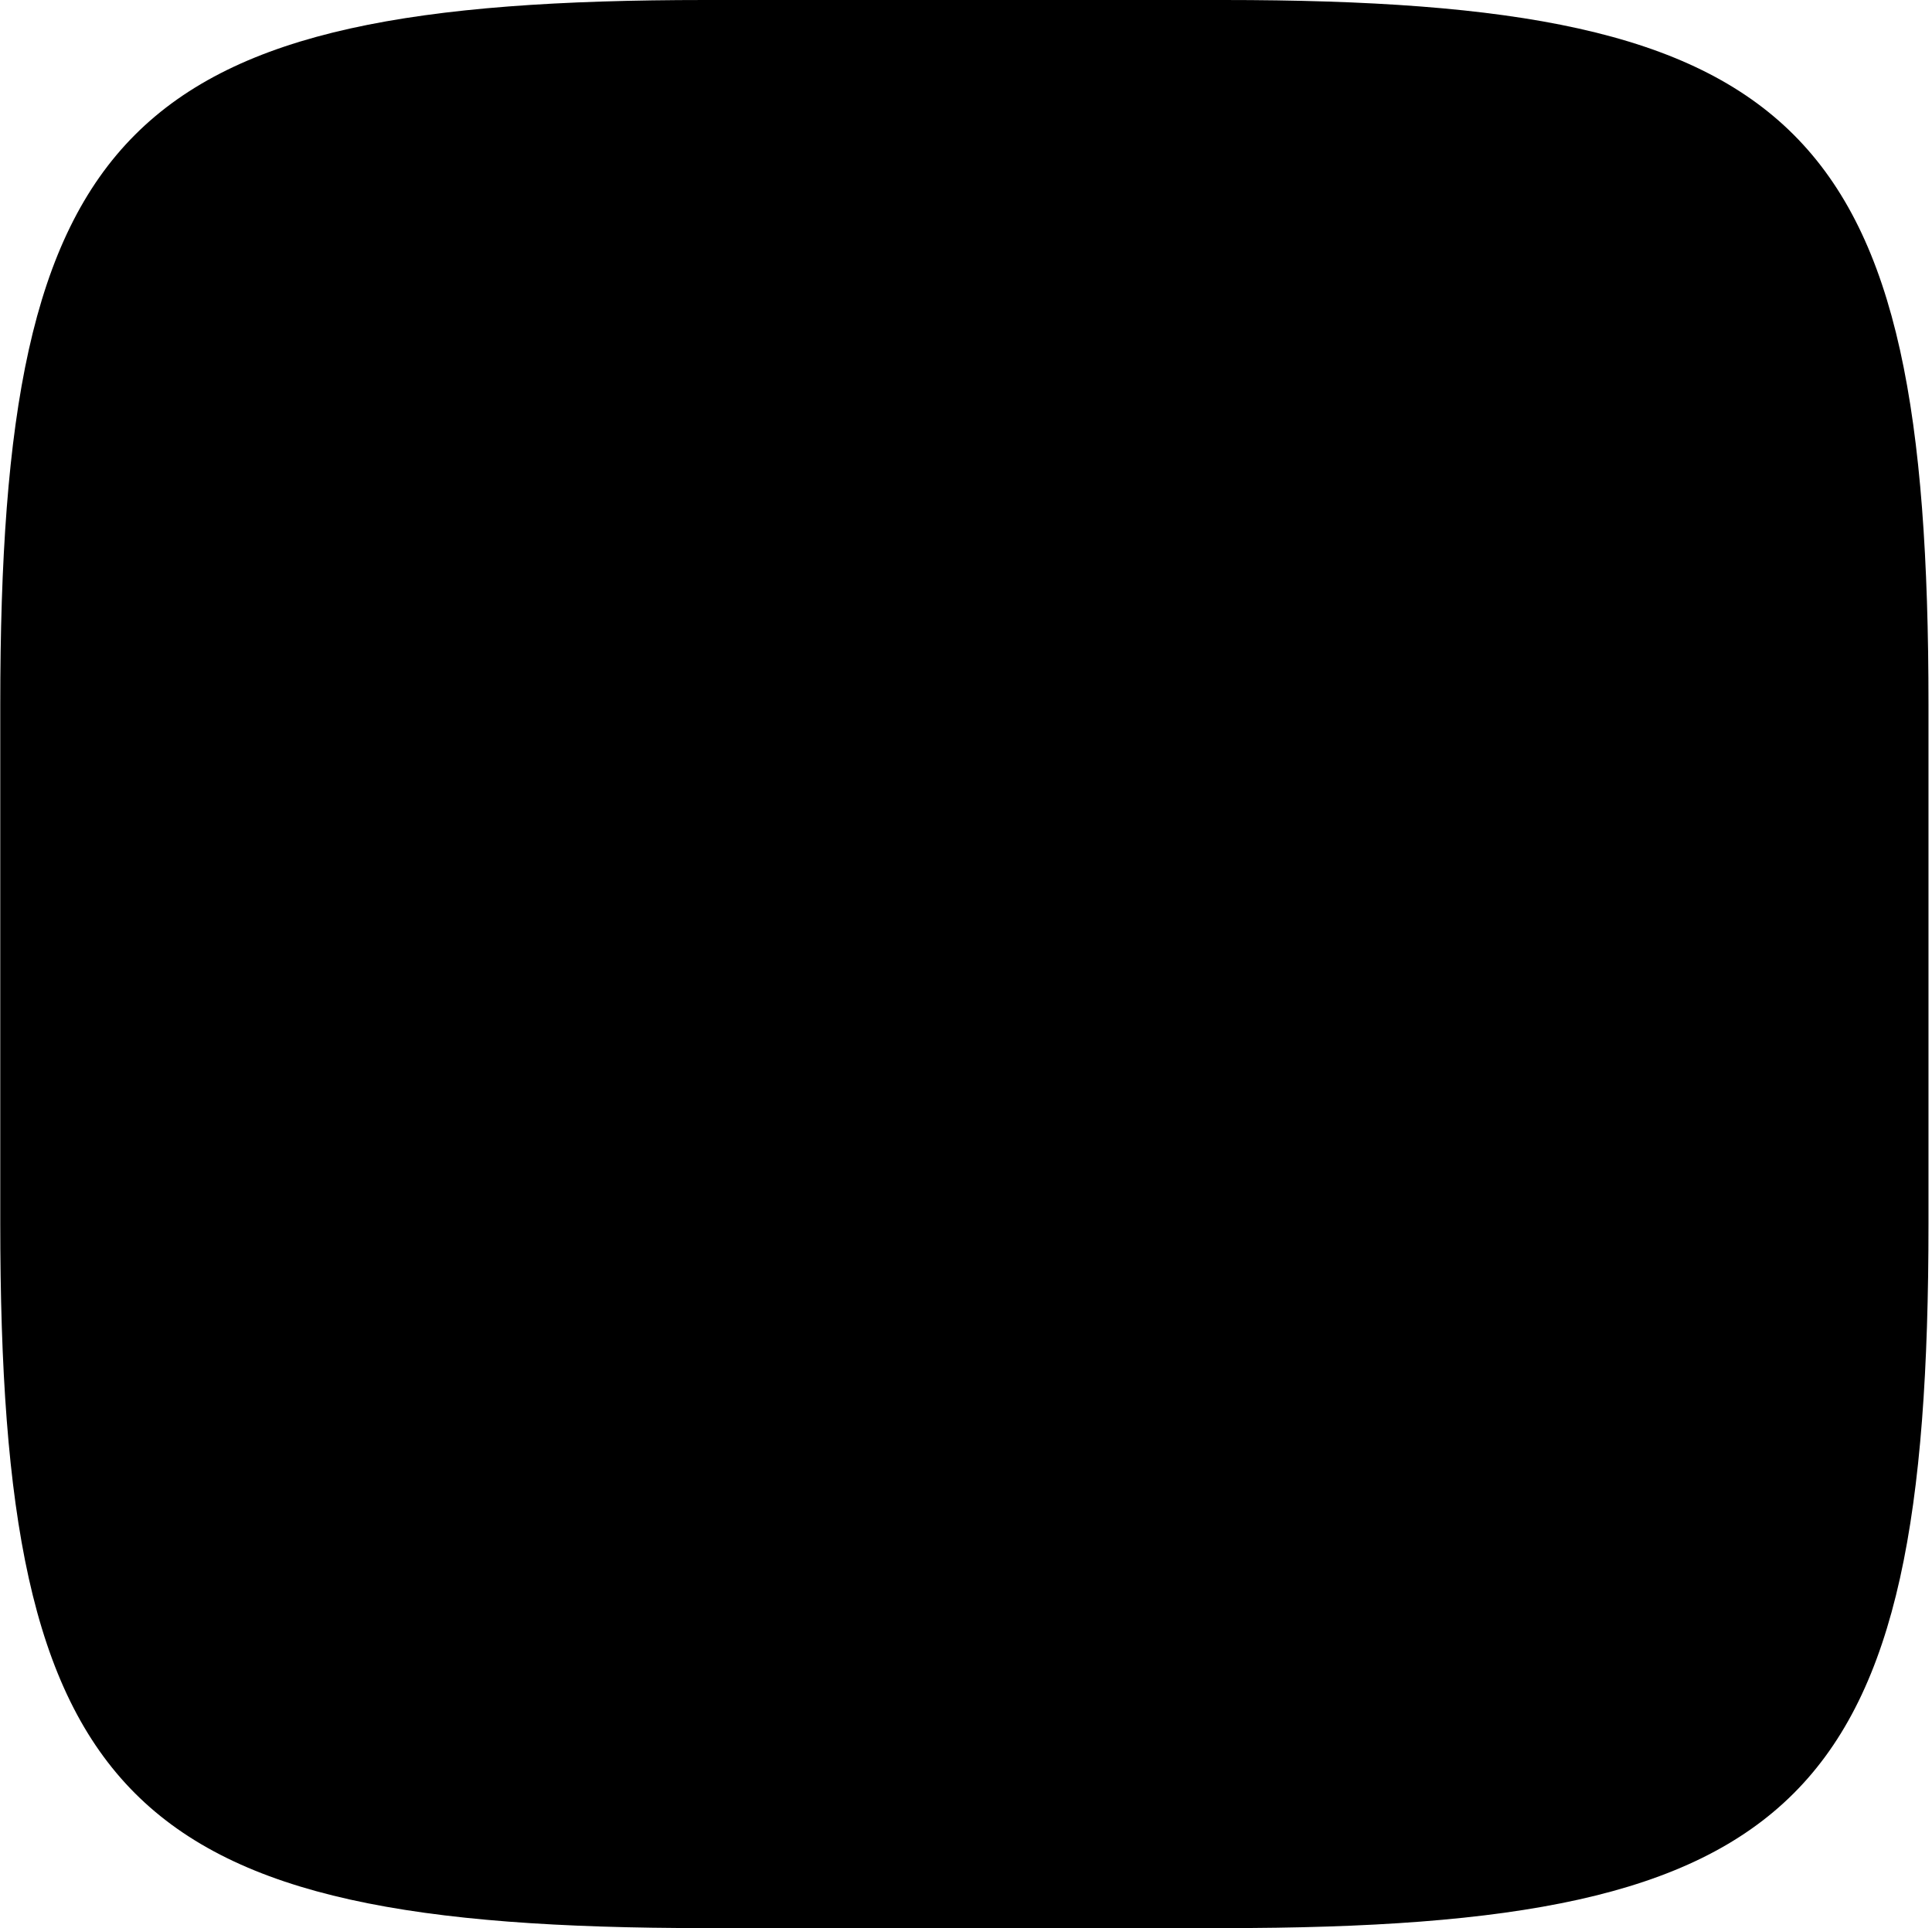
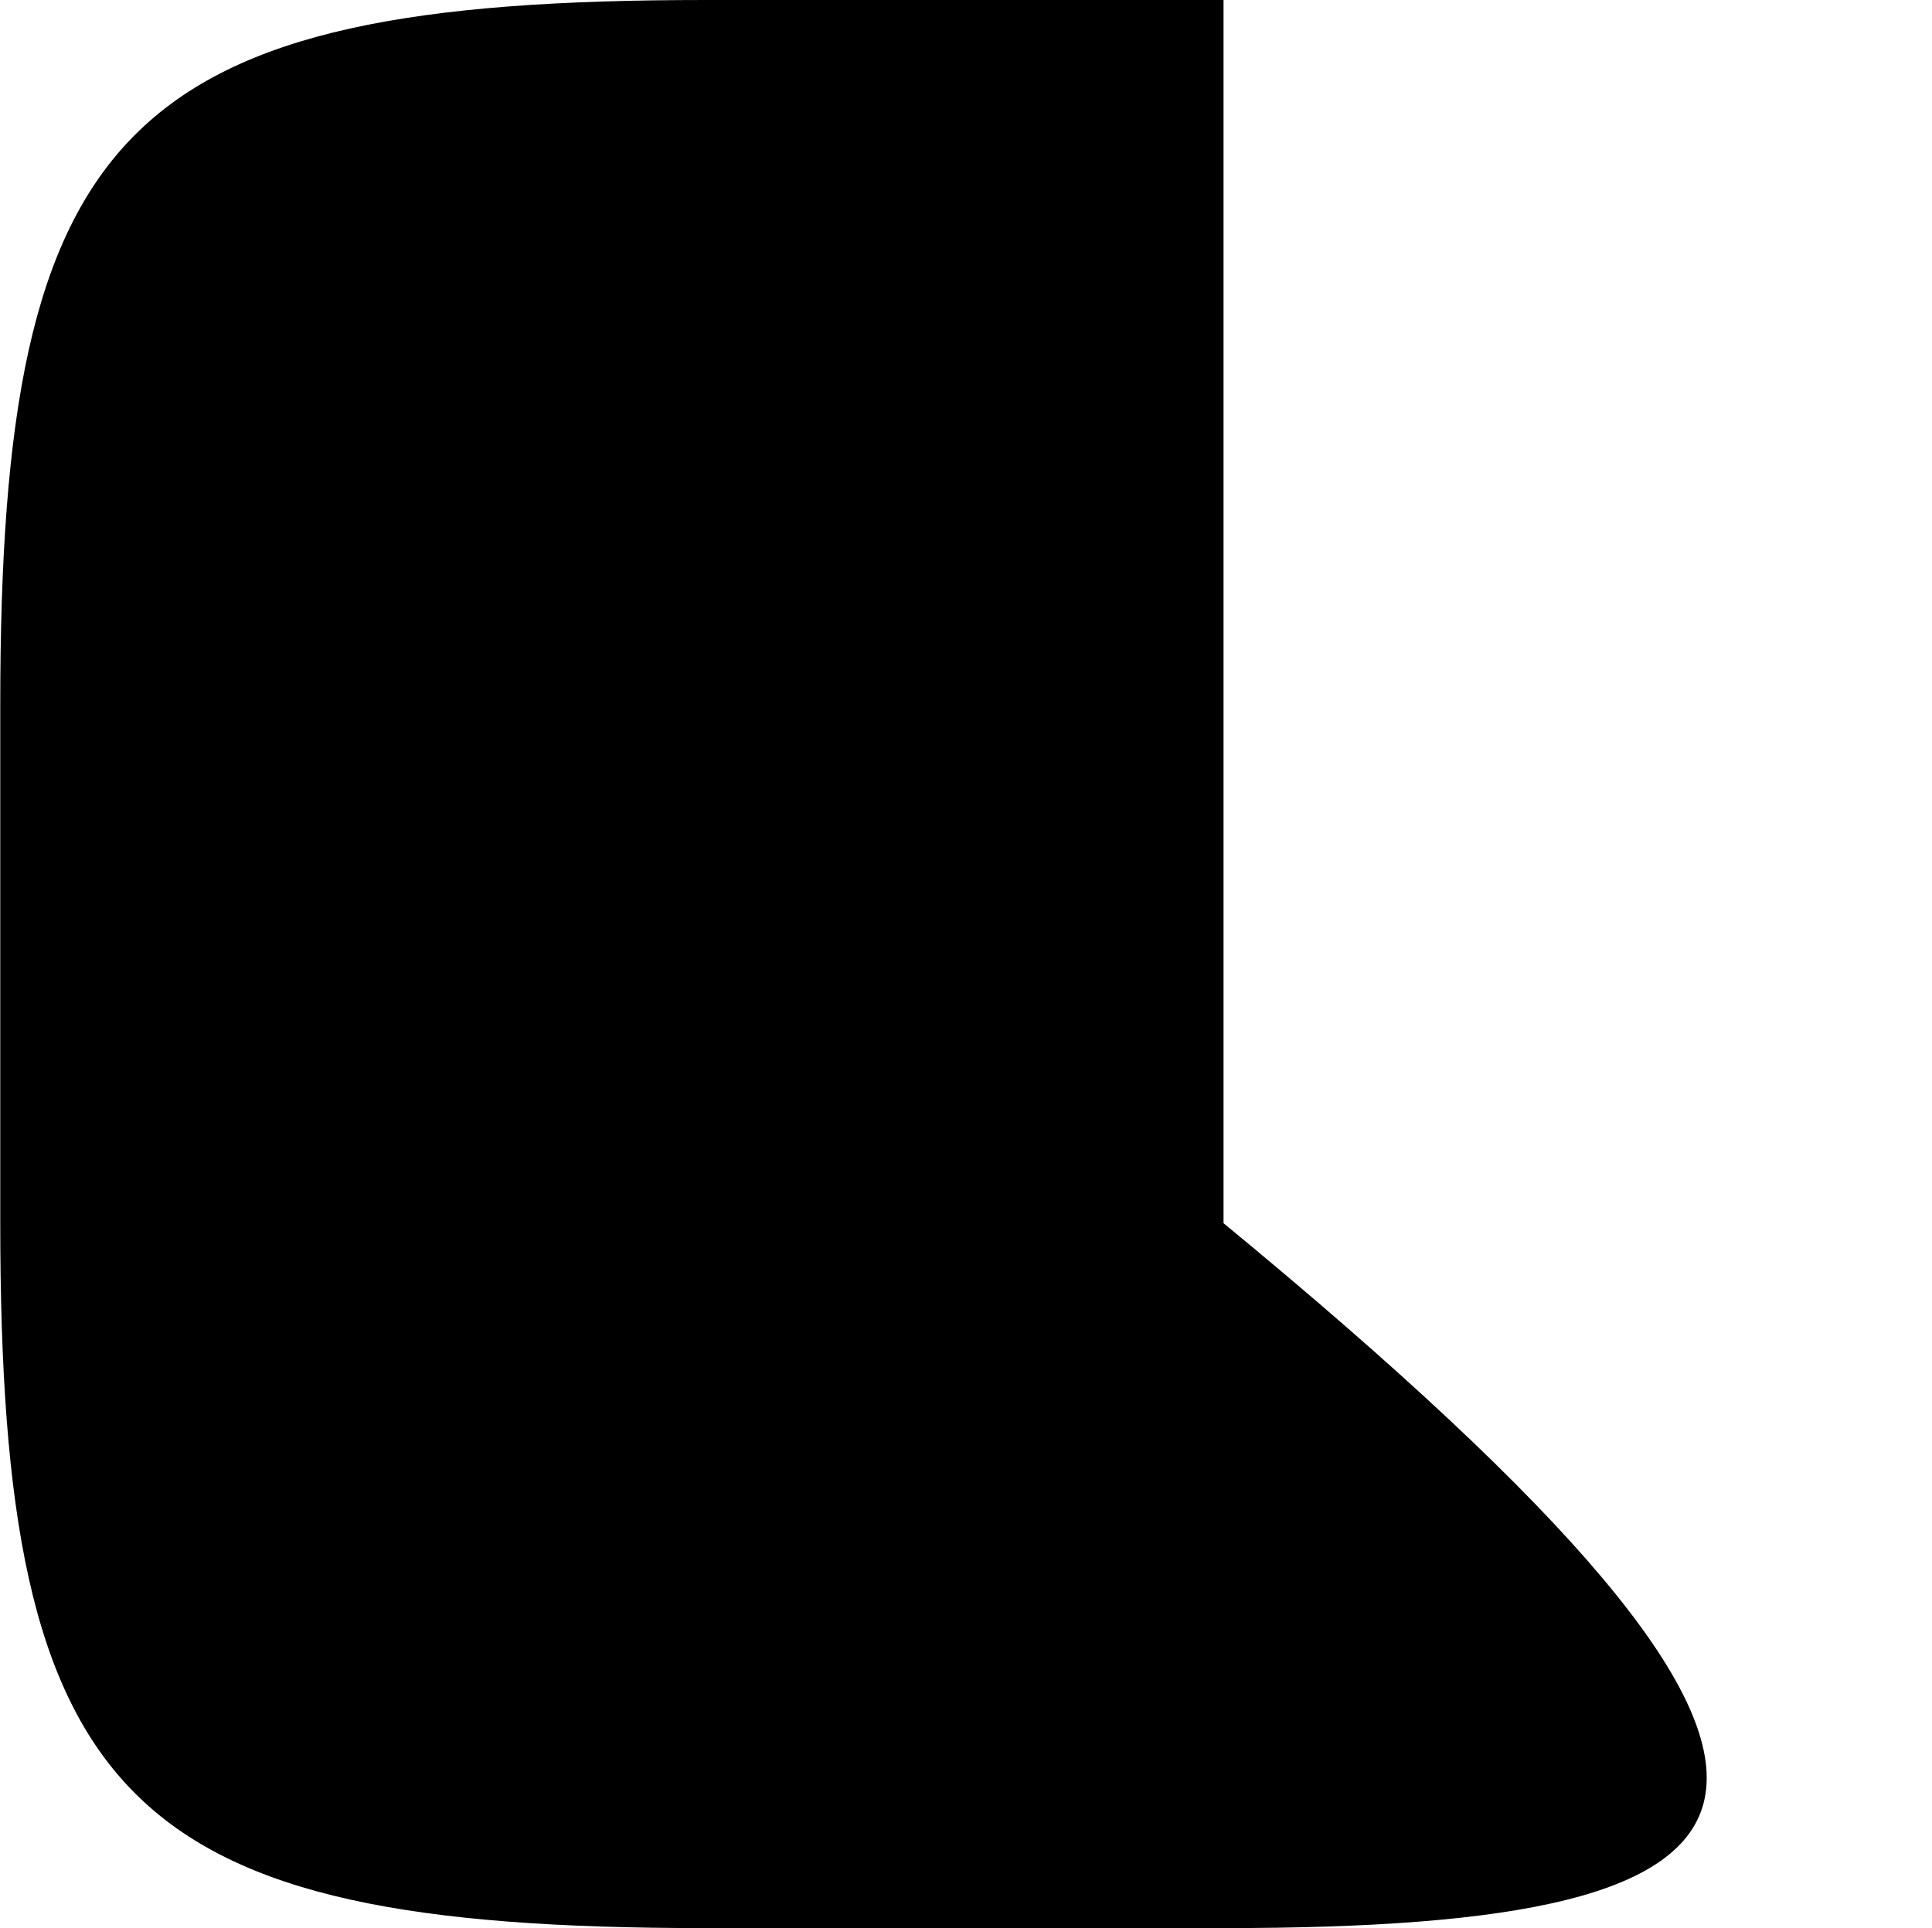
<svg xmlns="http://www.w3.org/2000/svg" width="513" height="512" viewBox="0 0 513 512" fill="none">
  <style>
    path:first-child {
      fill: hsl(210, 9%, 10%);
    }

    path:last-child {
      fill: hsl(210, 9%, 96%);
    }

    @media (prefers-color-scheme: dark) {
      path:first-child {
        fill: hsl(210, 8%, 96%);
      }

      path:last-child {
        fill: hsl(210, 8%, 5%);
      }
    }
  </style>
  <g clip-path="url(#clip0_104:25)">
-     <path d="M0.069 187.187C0.069 33.038 33.107 0 187.256 0H324.882C479.03 0 512.069 33.038 512.069 187.187V324.813C512.069 478.961 479.03 512 324.882 512H187.256C33.107 512 0.069 478.961 0.069 324.813V187.187Z" />
-     <path d="M118.374 316C116.614 316 115.323 315.589 114.502 314.768C113.68 313.829 112.976 312.773 112.39 311.6L79.126 229.936C78.891 229.467 78.774 228.939 78.774 228.352C78.774 227.296 79.126 226.416 79.83 225.712C80.651 224.891 81.648 224.48 82.822 224.48H102.71C104.235 224.48 105.408 224.891 106.23 225.712C107.051 226.533 107.579 227.355 107.814 228.176L127.702 282.208L147.766 228.176C148 227.355 148.528 226.533 149.35 225.712C150.171 224.891 151.344 224.48 152.87 224.48H172.758C173.814 224.48 174.752 224.891 175.574 225.712C176.395 226.416 176.806 227.296 176.806 228.352C176.806 228.939 176.688 229.467 176.454 229.936L143.19 311.6C142.72 312.773 142.016 313.829 141.078 314.768C140.256 315.589 138.907 316 137.03 316H118.374ZM228.854 316C227.68 316 226.624 315.589 225.686 314.768C224.864 313.829 224.454 312.773 224.454 311.6V227.824L200.342 246.304C199.286 247.125 198.171 247.419 196.998 247.184C195.942 246.949 195.003 246.304 194.182 245.248L183.798 231.696C183.094 230.64 182.8 229.525 182.918 228.352C183.152 227.061 183.856 226.064 185.03 225.36L225.51 194.032C226.214 193.563 226.859 193.269 227.446 193.152C228.15 192.917 228.912 192.8 229.734 192.8H251.734C253.024 192.8 254.08 193.211 254.902 194.032C255.723 194.853 256.134 195.909 256.134 197.2V311.6C256.134 312.773 255.723 313.829 254.902 314.768C254.08 315.589 253.024 316 251.734 316H228.854ZM327.25 317.76C318.802 317.76 311.469 316.587 305.25 314.24C299.149 311.776 294.045 308.432 289.938 304.208C285.831 299.984 282.722 295.056 280.61 289.424C278.498 283.792 277.266 277.749 276.914 271.296C276.797 268.128 276.679 264.549 276.562 260.56C276.562 256.453 276.562 252.347 276.562 248.24C276.679 244.016 276.797 240.261 276.914 236.976C277.266 230.523 278.498 224.539 280.61 219.024C282.839 213.392 286.007 208.523 290.114 204.416C294.338 200.192 299.501 196.907 305.602 194.56C311.821 192.213 319.037 191.04 327.25 191.04C335.581 191.04 342.797 192.213 348.898 194.56C355.117 196.907 360.279 200.192 364.386 204.416C368.493 208.523 371.661 213.392 373.89 219.024C376.119 224.539 377.41 230.523 377.762 236.976C377.879 240.261 377.938 244.016 377.938 248.24C378.055 252.347 378.055 256.453 377.938 260.56C377.938 264.549 377.879 268.128 377.762 271.296C377.41 277.749 376.119 283.792 373.89 289.424C371.778 295.056 368.669 299.984 364.562 304.208C360.573 308.432 355.469 311.776 349.25 314.24C343.149 316.587 335.815 317.76 327.25 317.76ZM327.25 292.24C333.351 292.24 337.751 290.304 340.45 286.432C343.266 282.443 344.733 277.104 344.85 270.416C345.085 267.013 345.202 263.435 345.202 259.68C345.319 255.925 345.319 252.171 345.202 248.416C345.202 244.661 345.085 241.2 344.85 238.032C344.733 231.579 343.266 226.357 340.45 222.368C337.751 218.379 333.351 216.325 327.25 216.208C321.266 216.325 316.866 218.379 314.05 222.368C311.351 226.357 309.885 231.579 309.65 238.032C309.65 241.2 309.591 244.661 309.474 248.416C309.474 252.171 309.474 255.925 309.474 259.68C309.591 263.435 309.65 267.013 309.65 270.416C309.885 277.104 311.41 282.443 314.226 286.432C317.042 290.304 321.383 292.24 327.25 292.24ZM401.995 316C400.704 316 399.648 315.589 398.827 314.768C398.006 313.829 397.595 312.773 397.595 311.6V228.88C397.595 227.589 398.006 226.533 398.827 225.712C399.648 224.891 400.704 224.48 401.995 224.48H422.763C424.054 224.48 425.11 224.891 425.931 225.712C426.752 226.533 427.163 227.589 427.163 228.88V311.6C427.163 312.773 426.752 313.829 425.931 314.768C425.11 315.589 424.054 316 422.763 316H401.995ZM401.819 211.28C400.528 211.28 399.472 210.869 398.651 210.048C397.83 209.227 397.419 208.171 397.419 206.88V191.04C397.419 189.867 397.83 188.869 398.651 188.048C399.472 187.109 400.528 186.64 401.819 186.64H422.939C424.112 186.64 425.11 187.109 425.931 188.048C426.87 188.869 427.339 189.867 427.339 191.04V206.88C427.339 208.171 426.87 209.227 425.931 210.048C425.11 210.869 424.112 211.28 422.939 211.28H401.819Z" />
+     <path d="M0.069 187.187C0.069 33.038 33.107 0 187.256 0H324.882V324.813C512.069 478.961 479.03 512 324.882 512H187.256C33.107 512 0.069 478.961 0.069 324.813V187.187Z" />
  </g>
  <defs>
    <clipPath id="clip0_104:25">
      <rect width="512" height="512" fill="white" transform="translate(0.069)" />
    </clipPath>
  </defs>
</svg>